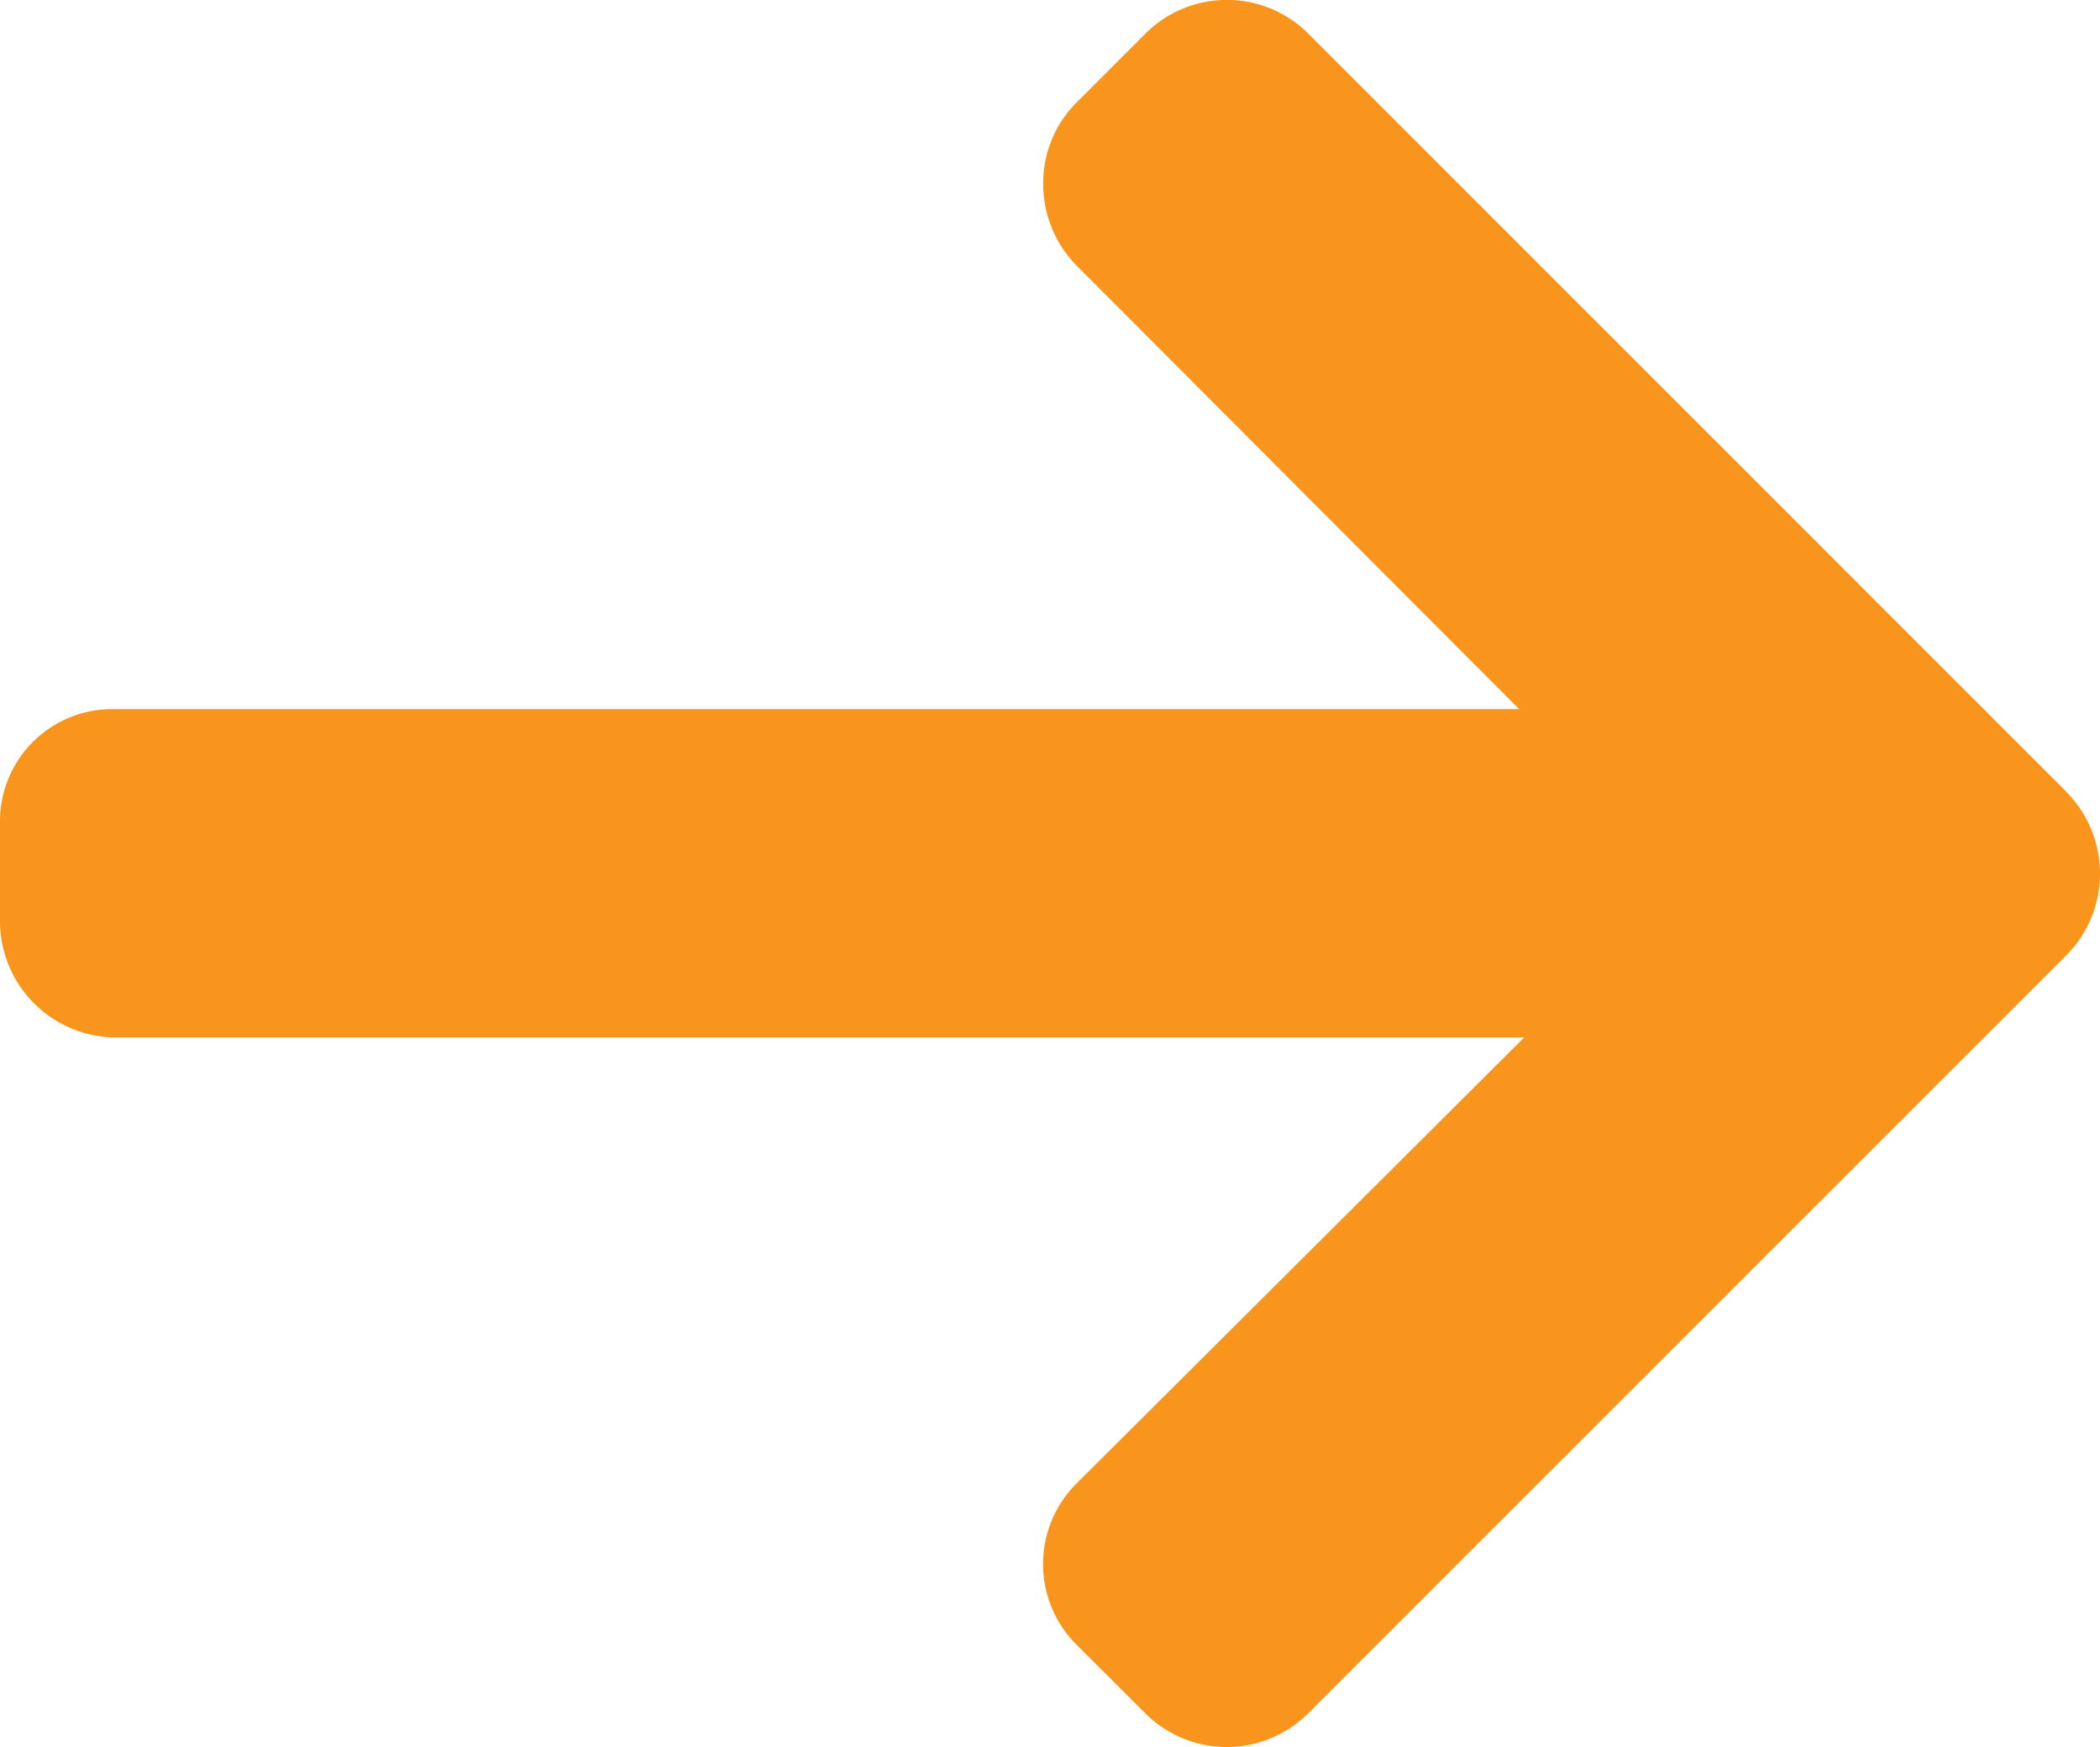
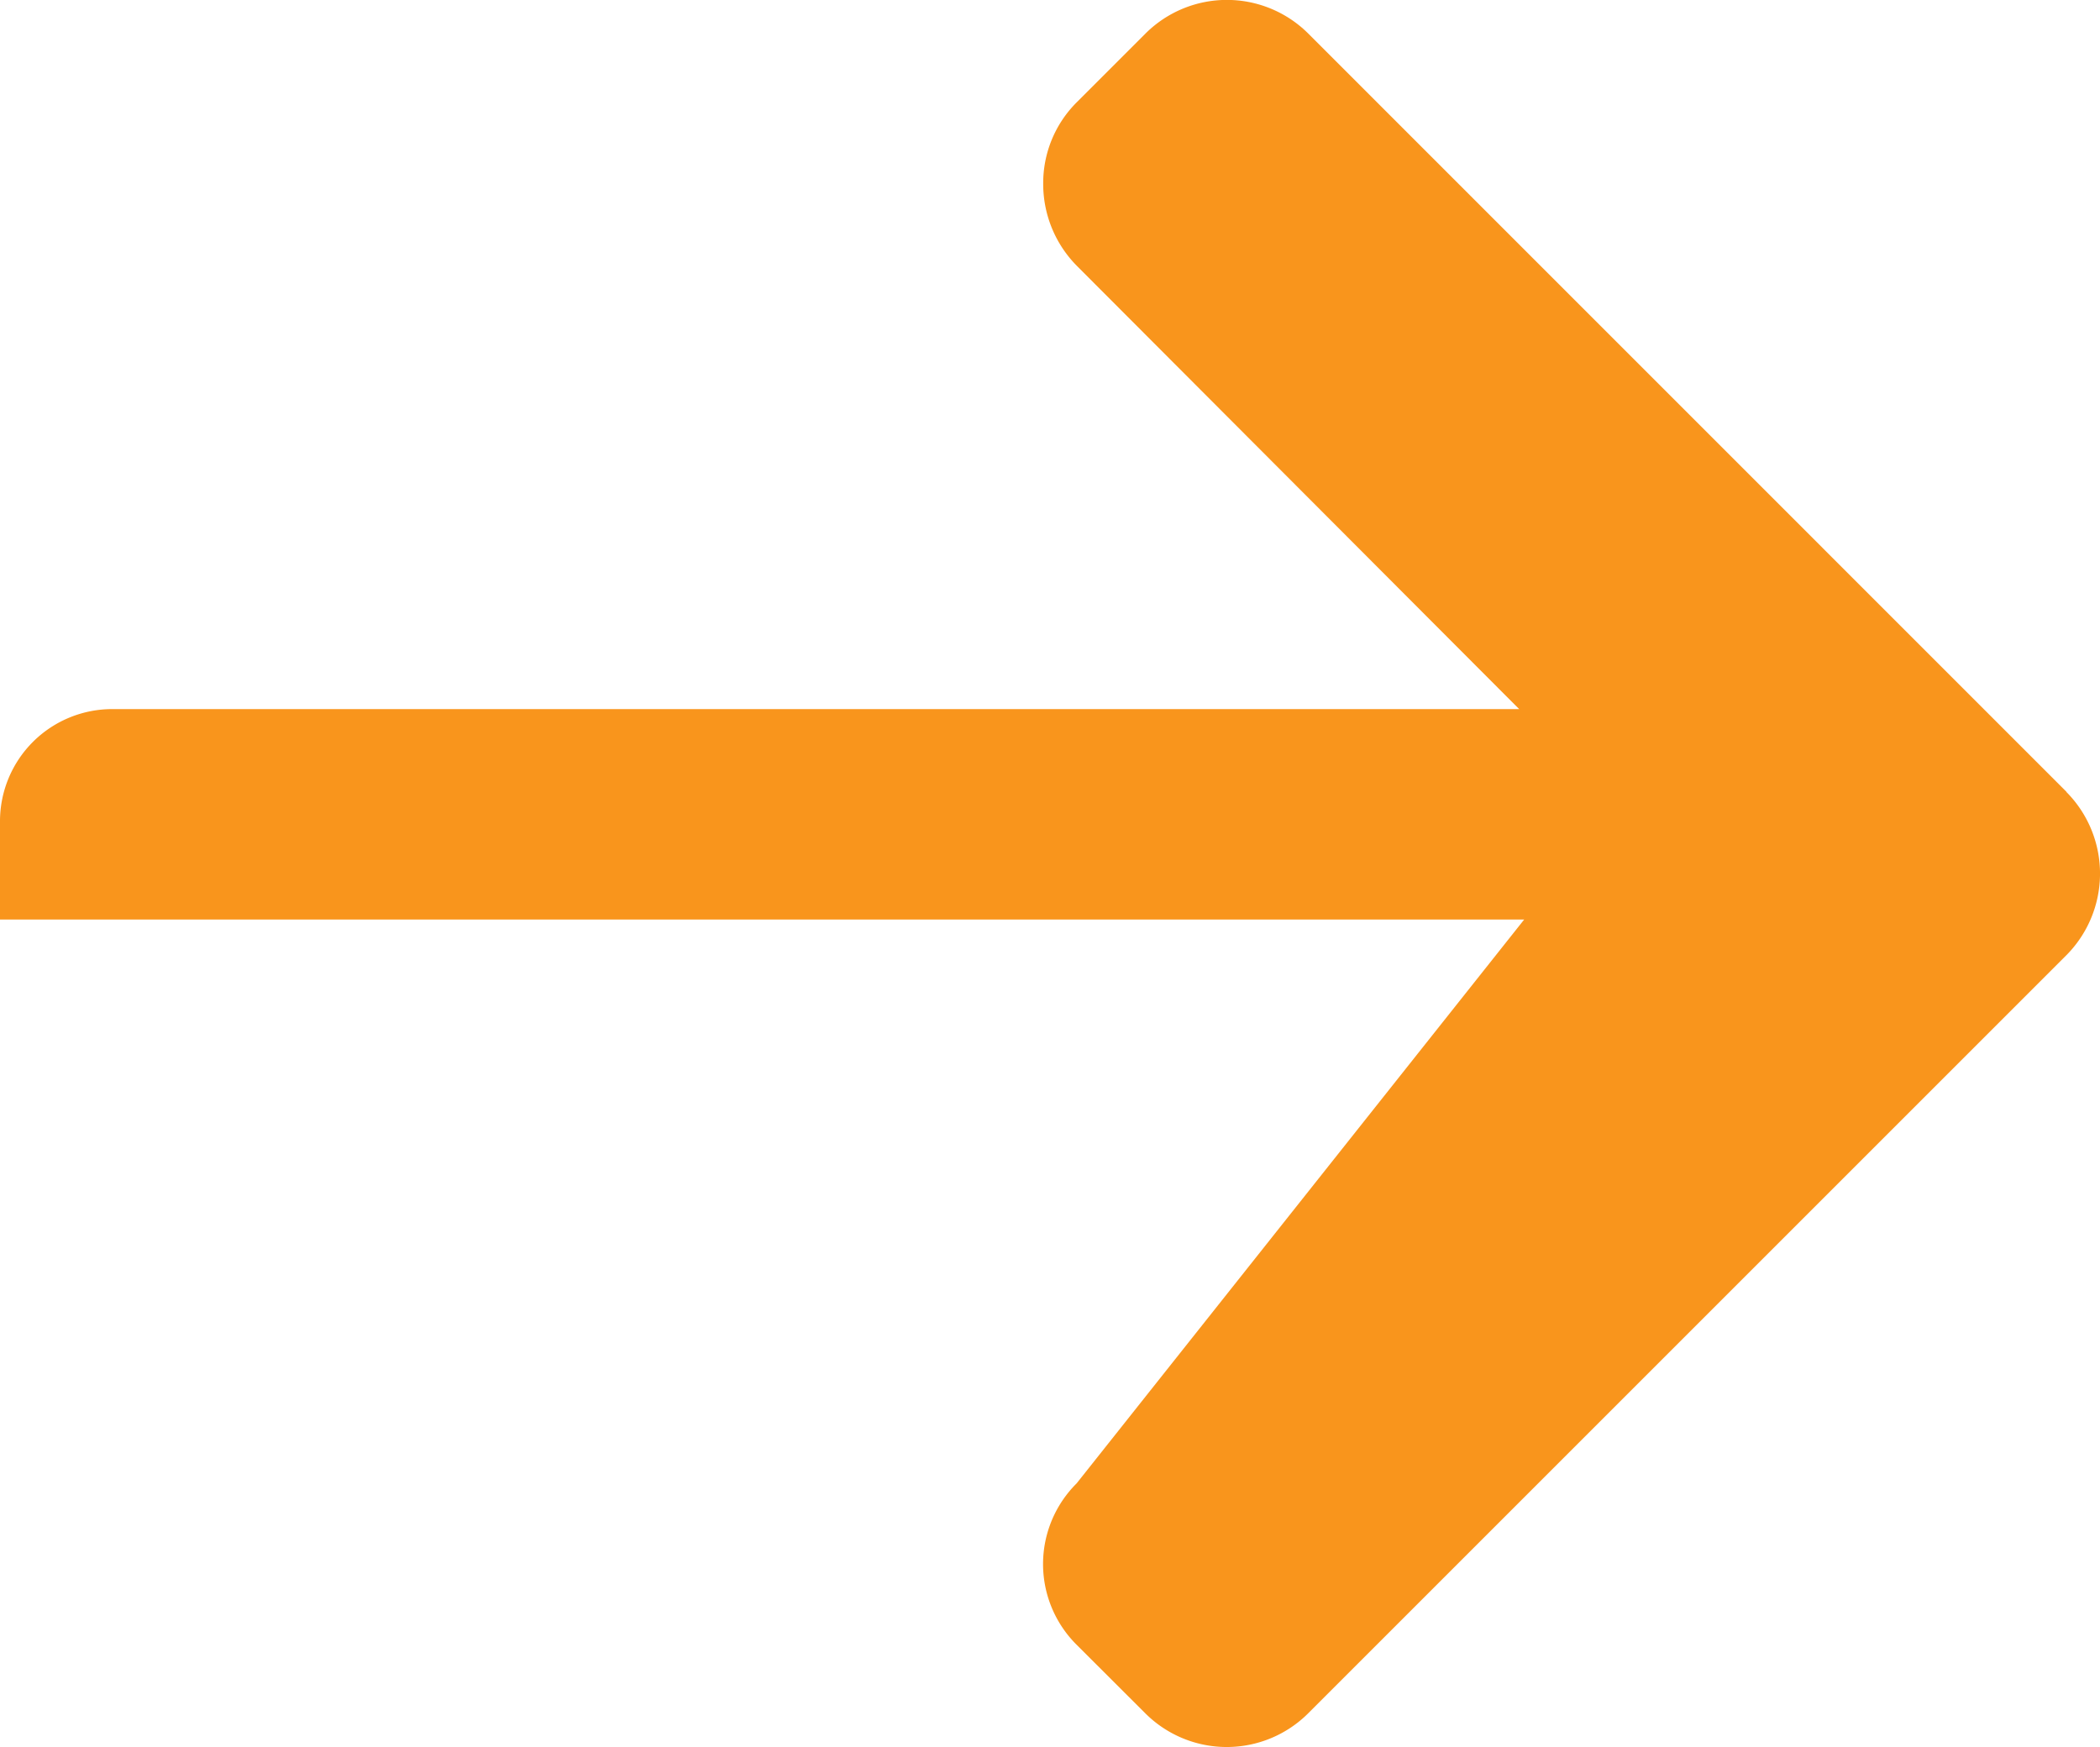
<svg xmlns="http://www.w3.org/2000/svg" width="17.145" height="14.265" viewBox="0 0 17.145 14.265">
-   <path id="arrow" d="M16.871,47.812,10.68,41.62a.941.941,0,0,0-1.327,0l-.562.562a.931.931,0,0,0-.274.664.95.95,0,0,0,.274.671l3.612,3.62H.926A.916.916,0,0,0,0,48.06v.795a.951.951,0,0,0,.926.963H12.444L8.79,53.459a.929.929,0,0,0,0,1.318l.562.561a.941.941,0,0,0,1.327,0l6.192-6.192a.946.946,0,0,0,0-1.332Z" transform="translate(0 -41.347)" fill="#f9951c" />
+   <path id="arrow" d="M16.871,47.812,10.68,41.62a.941.941,0,0,0-1.327,0l-.562.562a.931.931,0,0,0-.274.664.95.95,0,0,0,.274.671l3.612,3.62H.926A.916.916,0,0,0,0,48.06v.795H12.444L8.79,53.459a.929.929,0,0,0,0,1.318l.562.561a.941.941,0,0,0,1.327,0l6.192-6.192a.946.946,0,0,0,0-1.332Z" transform="translate(0 -41.347)" fill="#f9951c" />
</svg>